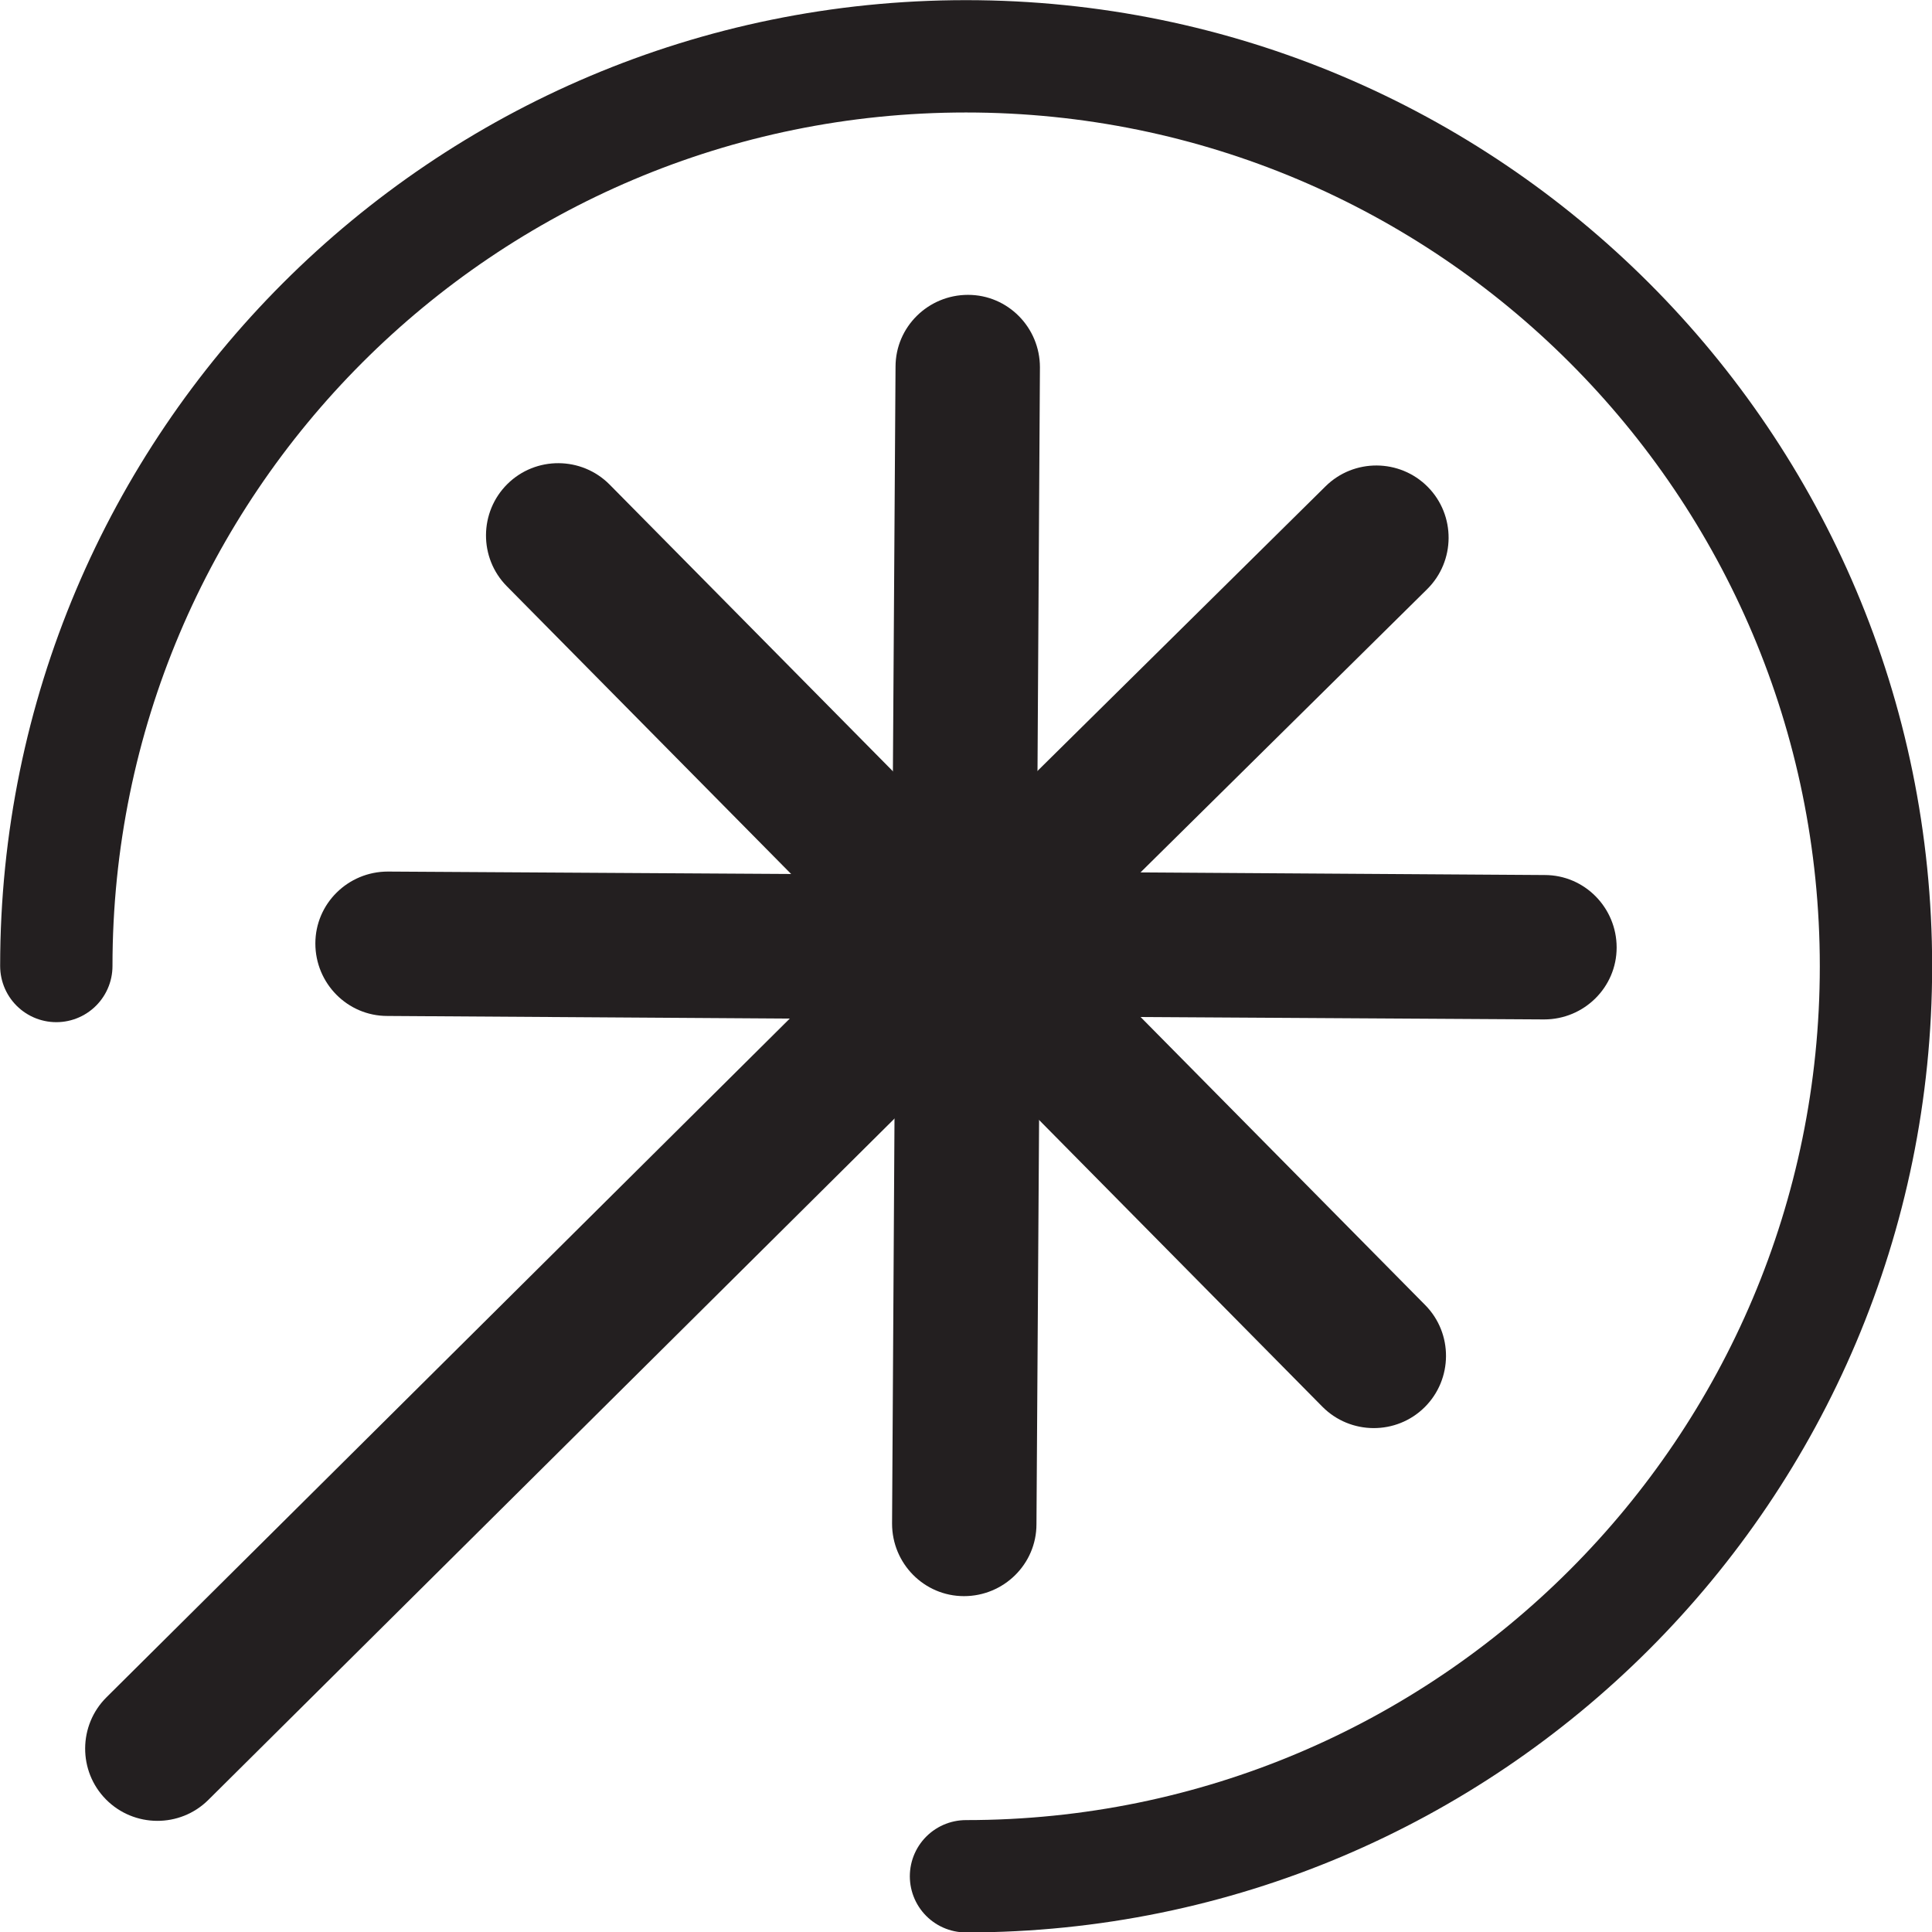
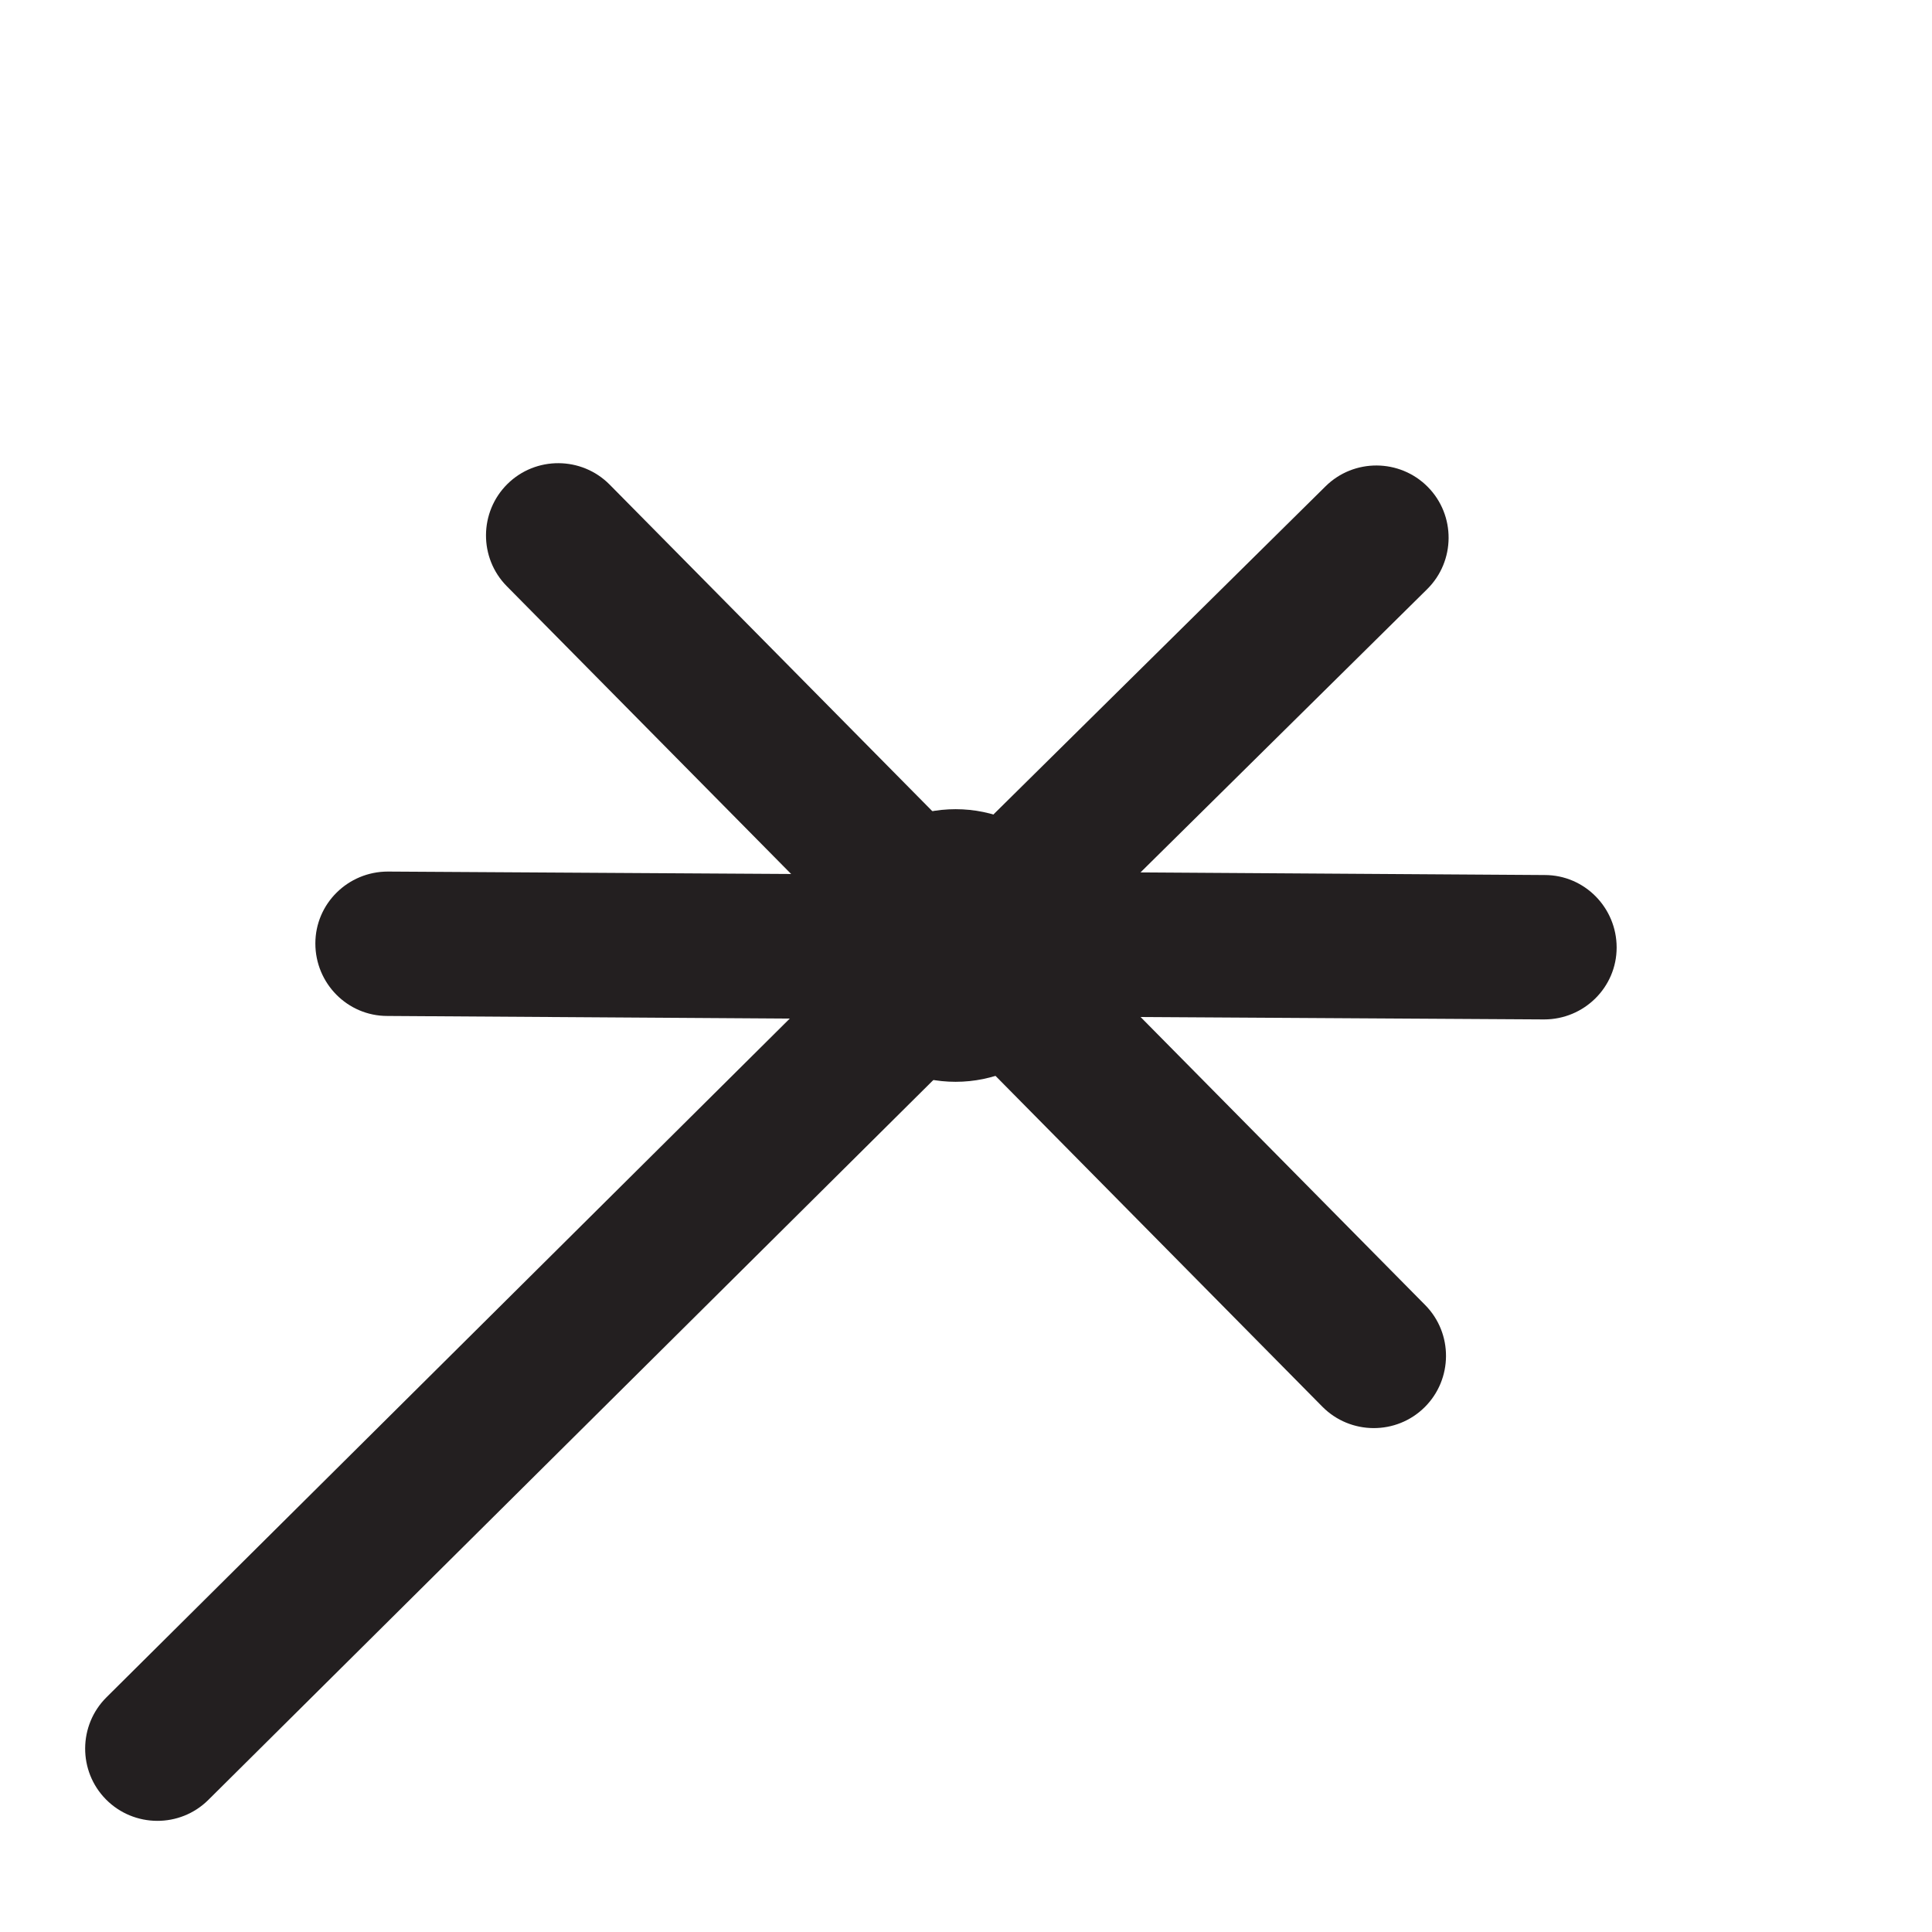
<svg xmlns="http://www.w3.org/2000/svg" viewBox="0 0 66.9 66.9">
  <defs>
    <style>.cls-2{fill:#231f20;mix-blend-mode:multiply}</style>
  </defs>
  <g style="isolation:isolate">
    <g id="Layer_2" data-name="Layer 2">
      <g id="Layer_1-2" data-name="Layer 1">
        <path d="M29.18 33.45 3.69 58.77c-.98.97-.99 2.56-.02 3.54s2.56.99 3.54.02L32.7 37.02l-3.52-3.55Z" class="cls-2" />
-         <path d="M1.95 33.45c0-17.4 14.1-31.5 31.5-31.5s31.51 14.11 31.51 31.51-14.11 31.51-31.51 31.51" style="fill:none;stroke:#231f20;stroke-linecap:round;stroke-miterlimit:10;stroke-width:3.89px" />
-         <path d="M33.02 32.73h2.87l.12-20.01c0-1.38-1.11-2.51-2.49-2.51-1.38 0-2.51 1.11-2.51 2.49l-.13 20.02h2.13m.87.03h-2.87l-.12 20.01c0 1.38 1.11 2.51 2.49 2.51s2.51-1.11 2.51-2.49l.13-20.02h-2.13" class="cls-2" />
        <path d="M33.44 33.17V30.3l-20.01-.12c-1.38 0-2.51 1.11-2.51 2.49s1.11 2.51 2.49 2.51l20.02.13v-2.13m.03-.87v2.87l20.01.12c1.38 0 2.51-1.11 2.51-2.49s-1.11-2.51-2.49-2.51l-20.02-.13v2.13" class="cls-2" />
        <path d="m33.14 33.04 2.04-2.02-14.07-14.24c-.97-.98-2.56-.99-3.54-.02s-.99 2.56-.02 3.54l14.07 14.24 1.52-1.5m.62-.59-2.04 2.02 14.07 14.24c.97.98 2.56.99 3.54.02s.99-2.56.02-3.54L35.28 30.95l-1.52 1.5" class="cls-2" />
        <path d="m33.16 32.43 2.02 2.04L49.42 20.4c.98-.97.99-2.56.02-3.54s-2.56-.99-3.54-.02L31.66 30.91l1.5 1.52" class="cls-2" />
        <circle cx="33.09" cy="32.74" r="4.72" class="cls-2" />
      </g>
    </g>
  </g>
</svg>